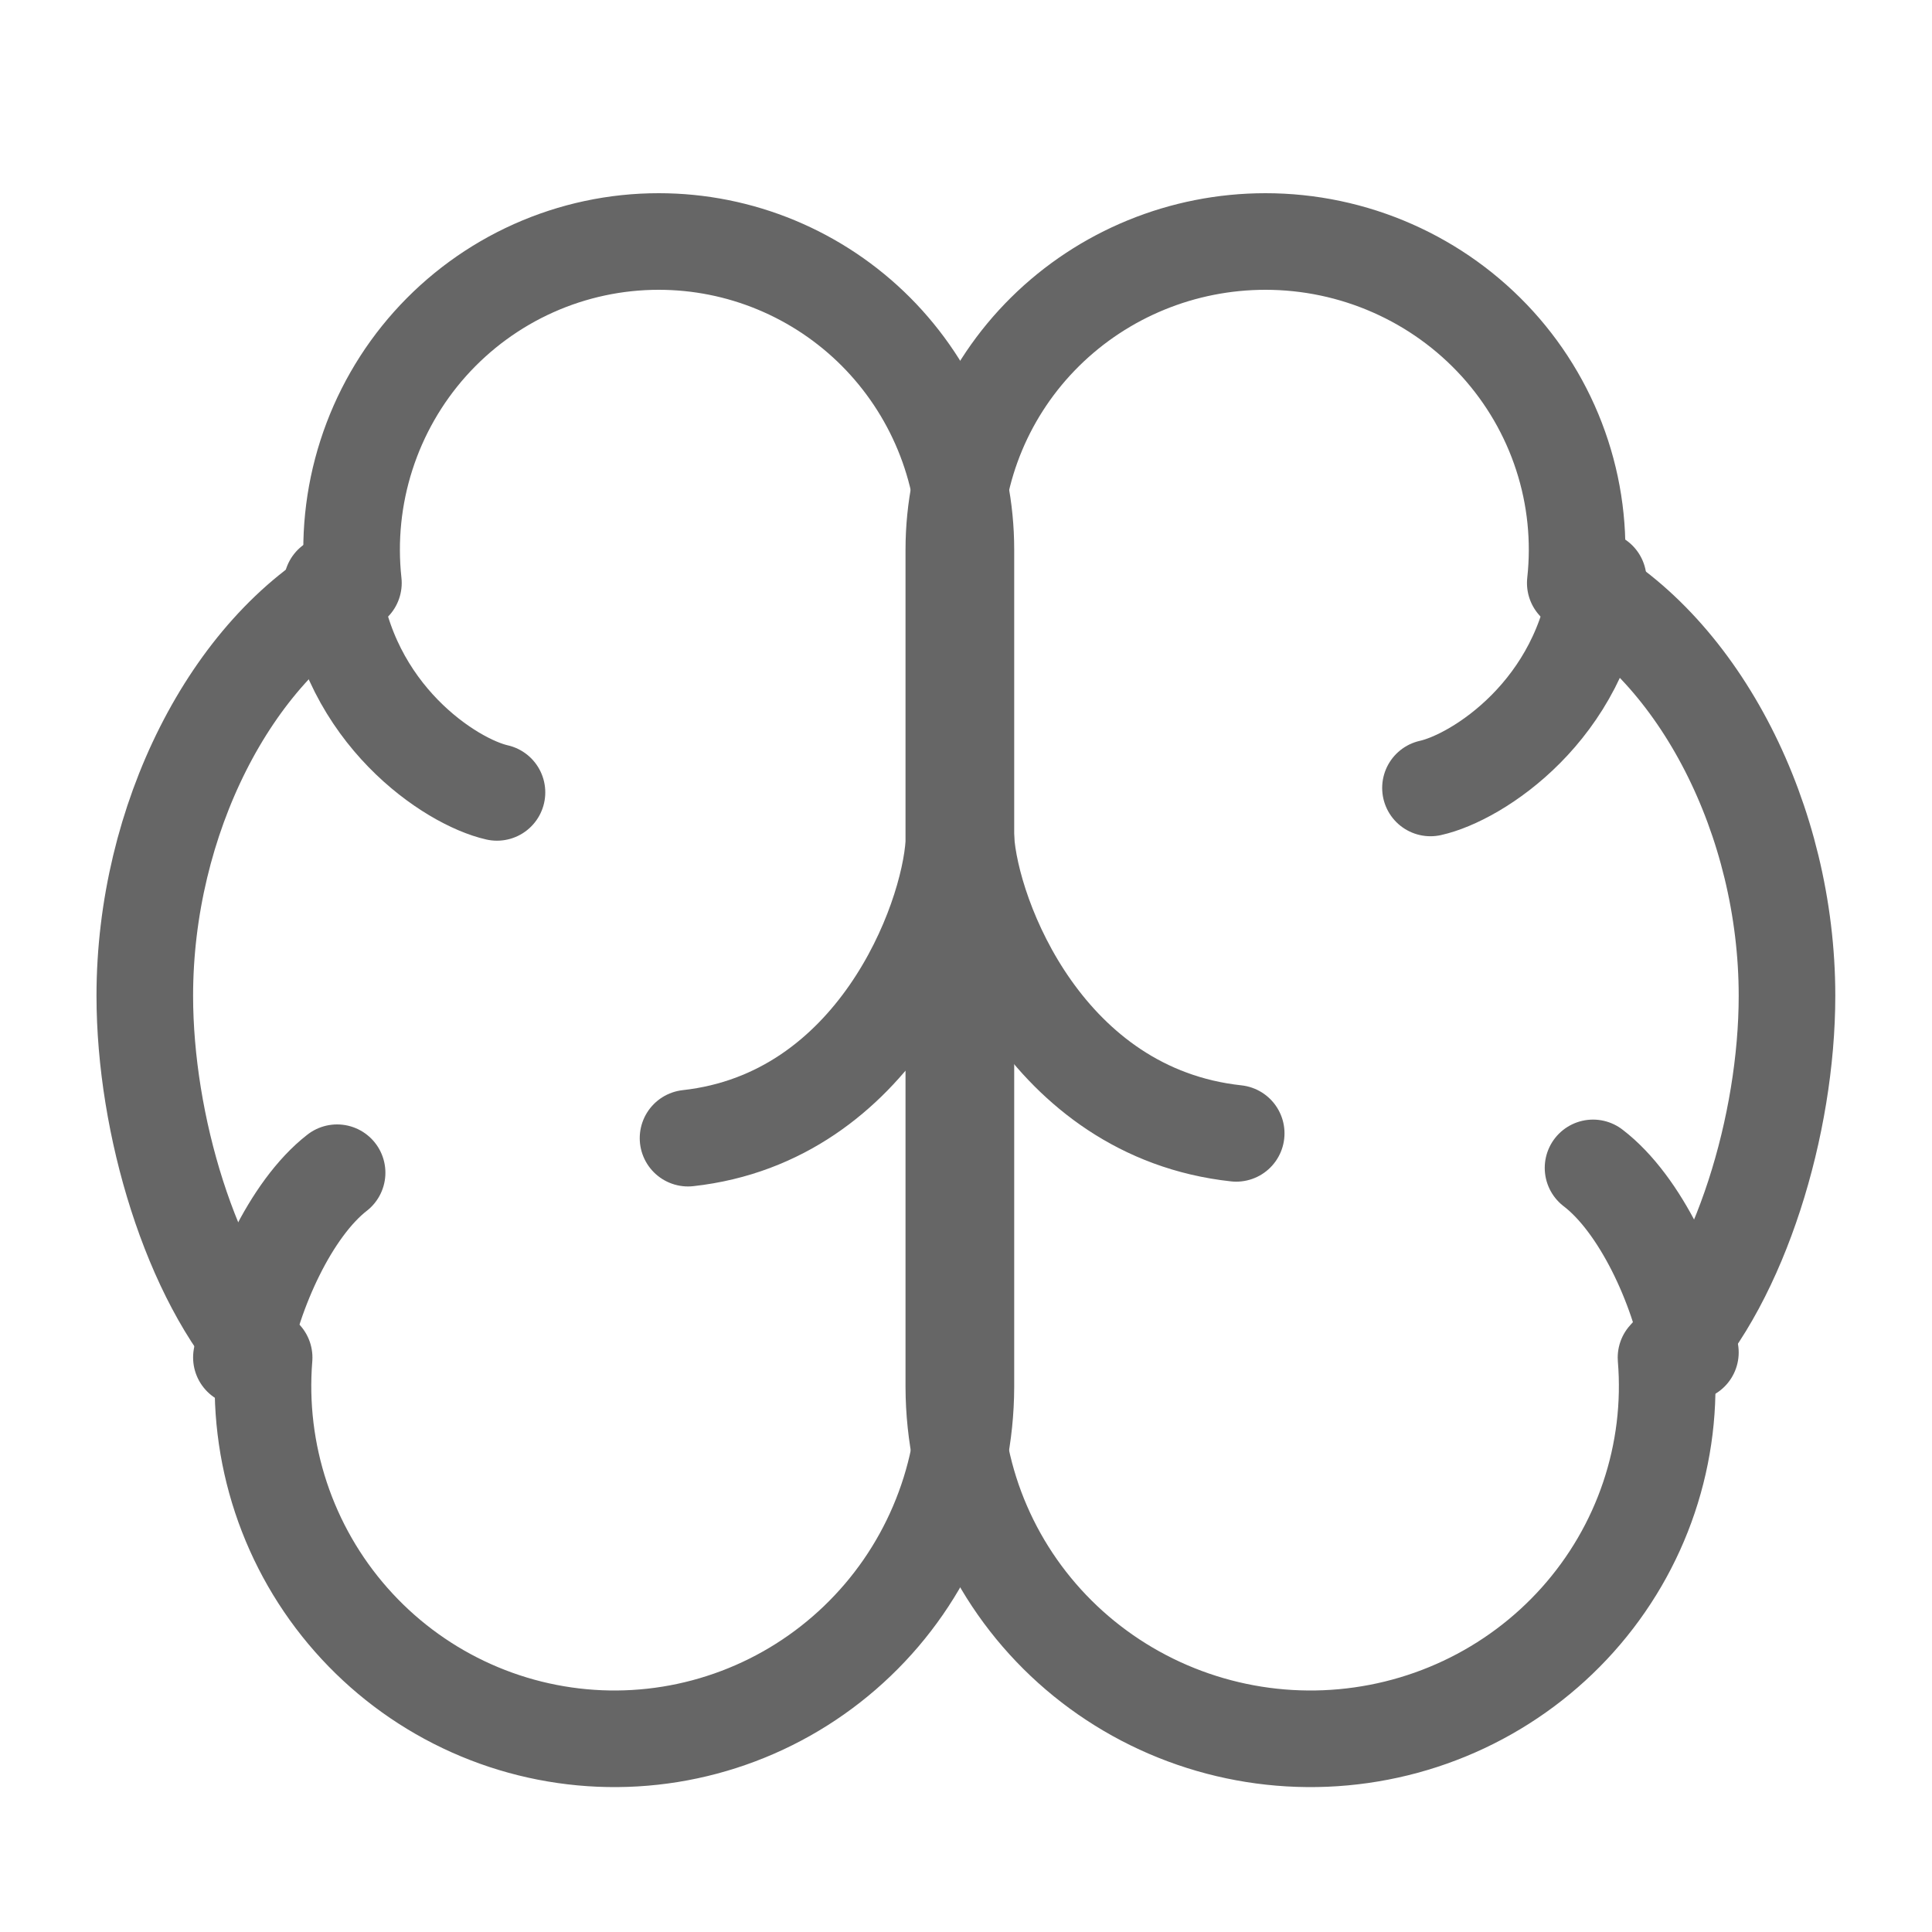
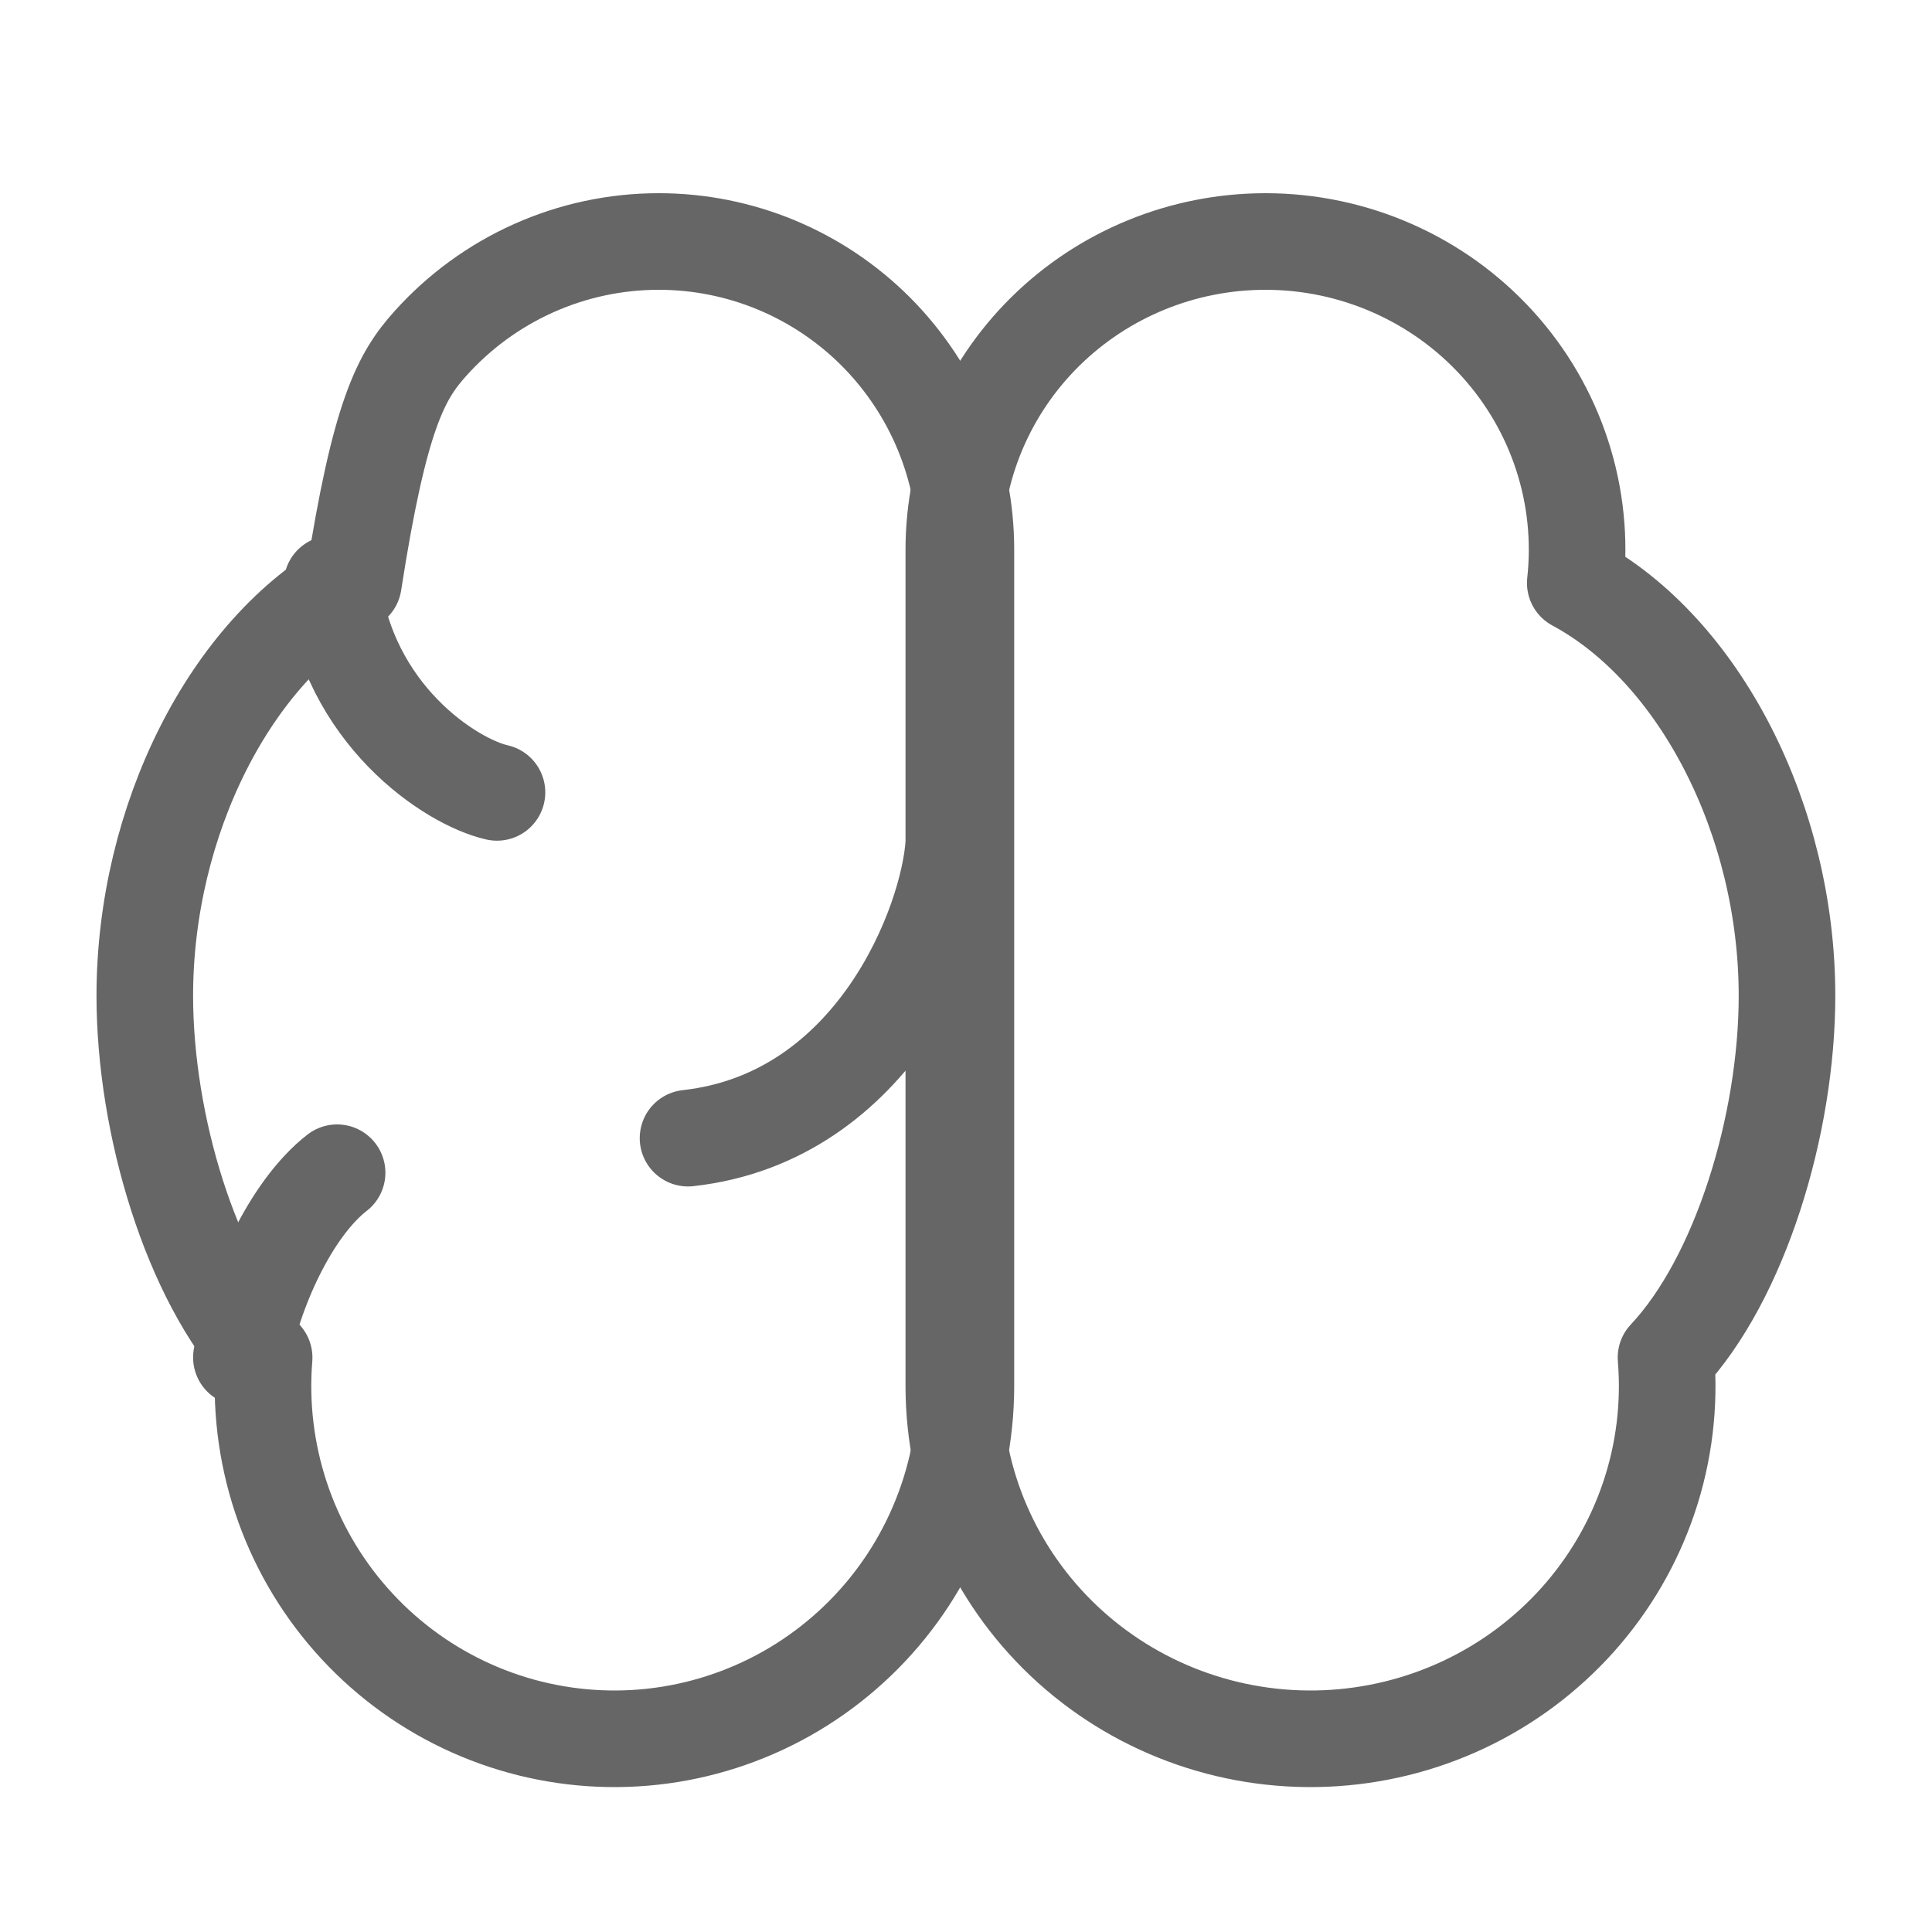
<svg xmlns="http://www.w3.org/2000/svg" width="56" height="56" viewBox="0 0 56 56" fill="none">
-   <path d="M19.096 7C20.265 7 21.422 7.231 22.502 7.68C23.582 8.129 24.563 8.786 25.39 9.615C26.216 10.445 26.872 11.429 27.319 12.512C27.767 13.596 27.997 14.757 27.997 15.93V40.205C27.993 41.581 27.713 42.943 27.172 44.207C26.632 45.472 25.843 46.614 24.851 47.565C23.86 48.516 22.688 49.257 21.404 49.742C20.121 50.228 18.753 50.449 17.383 50.391C16.013 50.333 14.668 49.999 13.43 49.407C12.191 48.816 11.085 47.979 10.177 46.948C9.268 45.917 8.577 44.712 8.144 43.407C7.711 42.101 7.545 40.721 7.656 39.35C5.536 37.061 4.197 32.596 4.197 28.863C4.197 23.783 6.684 18.845 10.244 16.898C10.108 15.65 10.236 14.389 10.62 13.194C11.003 12 11.632 10.9 12.467 9.966C13.303 9.032 14.325 8.285 15.467 7.774C16.609 7.263 17.846 6.999 19.096 7Z" stroke="#666666" stroke-width="2.8" stroke-linecap="round" stroke-linejoin="round" />
+   <path d="M19.096 7C20.265 7 21.422 7.231 22.502 7.68C23.582 8.129 24.563 8.786 25.39 9.615C26.216 10.445 26.872 11.429 27.319 12.512C27.767 13.596 27.997 14.757 27.997 15.93V40.205C27.993 41.581 27.713 42.943 27.172 44.207C26.632 45.472 25.843 46.614 24.851 47.565C23.86 48.516 22.688 49.257 21.404 49.742C20.121 50.228 18.753 50.449 17.383 50.391C16.013 50.333 14.668 49.999 13.43 49.407C12.191 48.816 11.085 47.979 10.177 46.948C9.268 45.917 8.577 44.712 8.144 43.407C7.711 42.101 7.545 40.721 7.656 39.35C5.536 37.061 4.197 32.596 4.197 28.863C4.197 23.783 6.684 18.845 10.244 16.898C11.003 12 11.632 10.9 12.467 9.966C13.303 9.032 14.325 8.285 15.467 7.774C16.609 7.263 17.846 6.999 19.096 7Z" stroke="#666666" stroke-width="2.8" stroke-linecap="round" stroke-linejoin="round" />
  <path d="M14.405 22.968C13.077 22.668 10.075 20.721 9.623 16.924M19.943 32.99C25.362 32.39 27.507 26.739 27.647 24.439M9.771 33.992C8.42 35.042 7.342 37.432 6.997 39.346M36.68 7C34.284 7 31.987 7.941 30.293 9.615C28.599 11.29 27.647 13.562 27.647 15.93V40.205C27.651 41.581 27.935 42.943 28.484 44.207C29.032 45.472 29.834 46.614 30.839 47.565C31.845 48.516 33.035 49.257 34.337 49.742C35.64 50.228 37.028 50.449 38.419 50.391C39.809 50.333 41.174 49.999 42.431 49.407C43.687 48.816 44.81 47.979 45.732 46.948C46.654 45.917 47.356 44.712 47.795 43.407C48.235 42.101 48.403 40.721 48.29 39.35C50.442 37.061 51.797 32.596 51.797 28.863C51.797 23.783 49.277 18.845 45.66 16.898C45.797 15.651 45.668 14.389 45.279 13.195C44.891 12.001 44.252 10.901 43.405 9.967C42.557 9.034 41.521 8.287 40.362 7.776C39.203 7.264 37.949 7 36.68 7Z" stroke="#666666" stroke-width="2.8" stroke-linecap="round" stroke-linejoin="round" />
-   <path d="M41.463 22.839C42.814 22.54 45.867 20.594 46.326 16.801M35.832 32.851C30.32 32.251 28.14 26.606 27.997 24.309M46.175 33.852C47.55 34.901 48.646 37.289 48.997 39.201" stroke="#666666" stroke-width="2.8" stroke-linecap="round" stroke-linejoin="round" />
</svg>